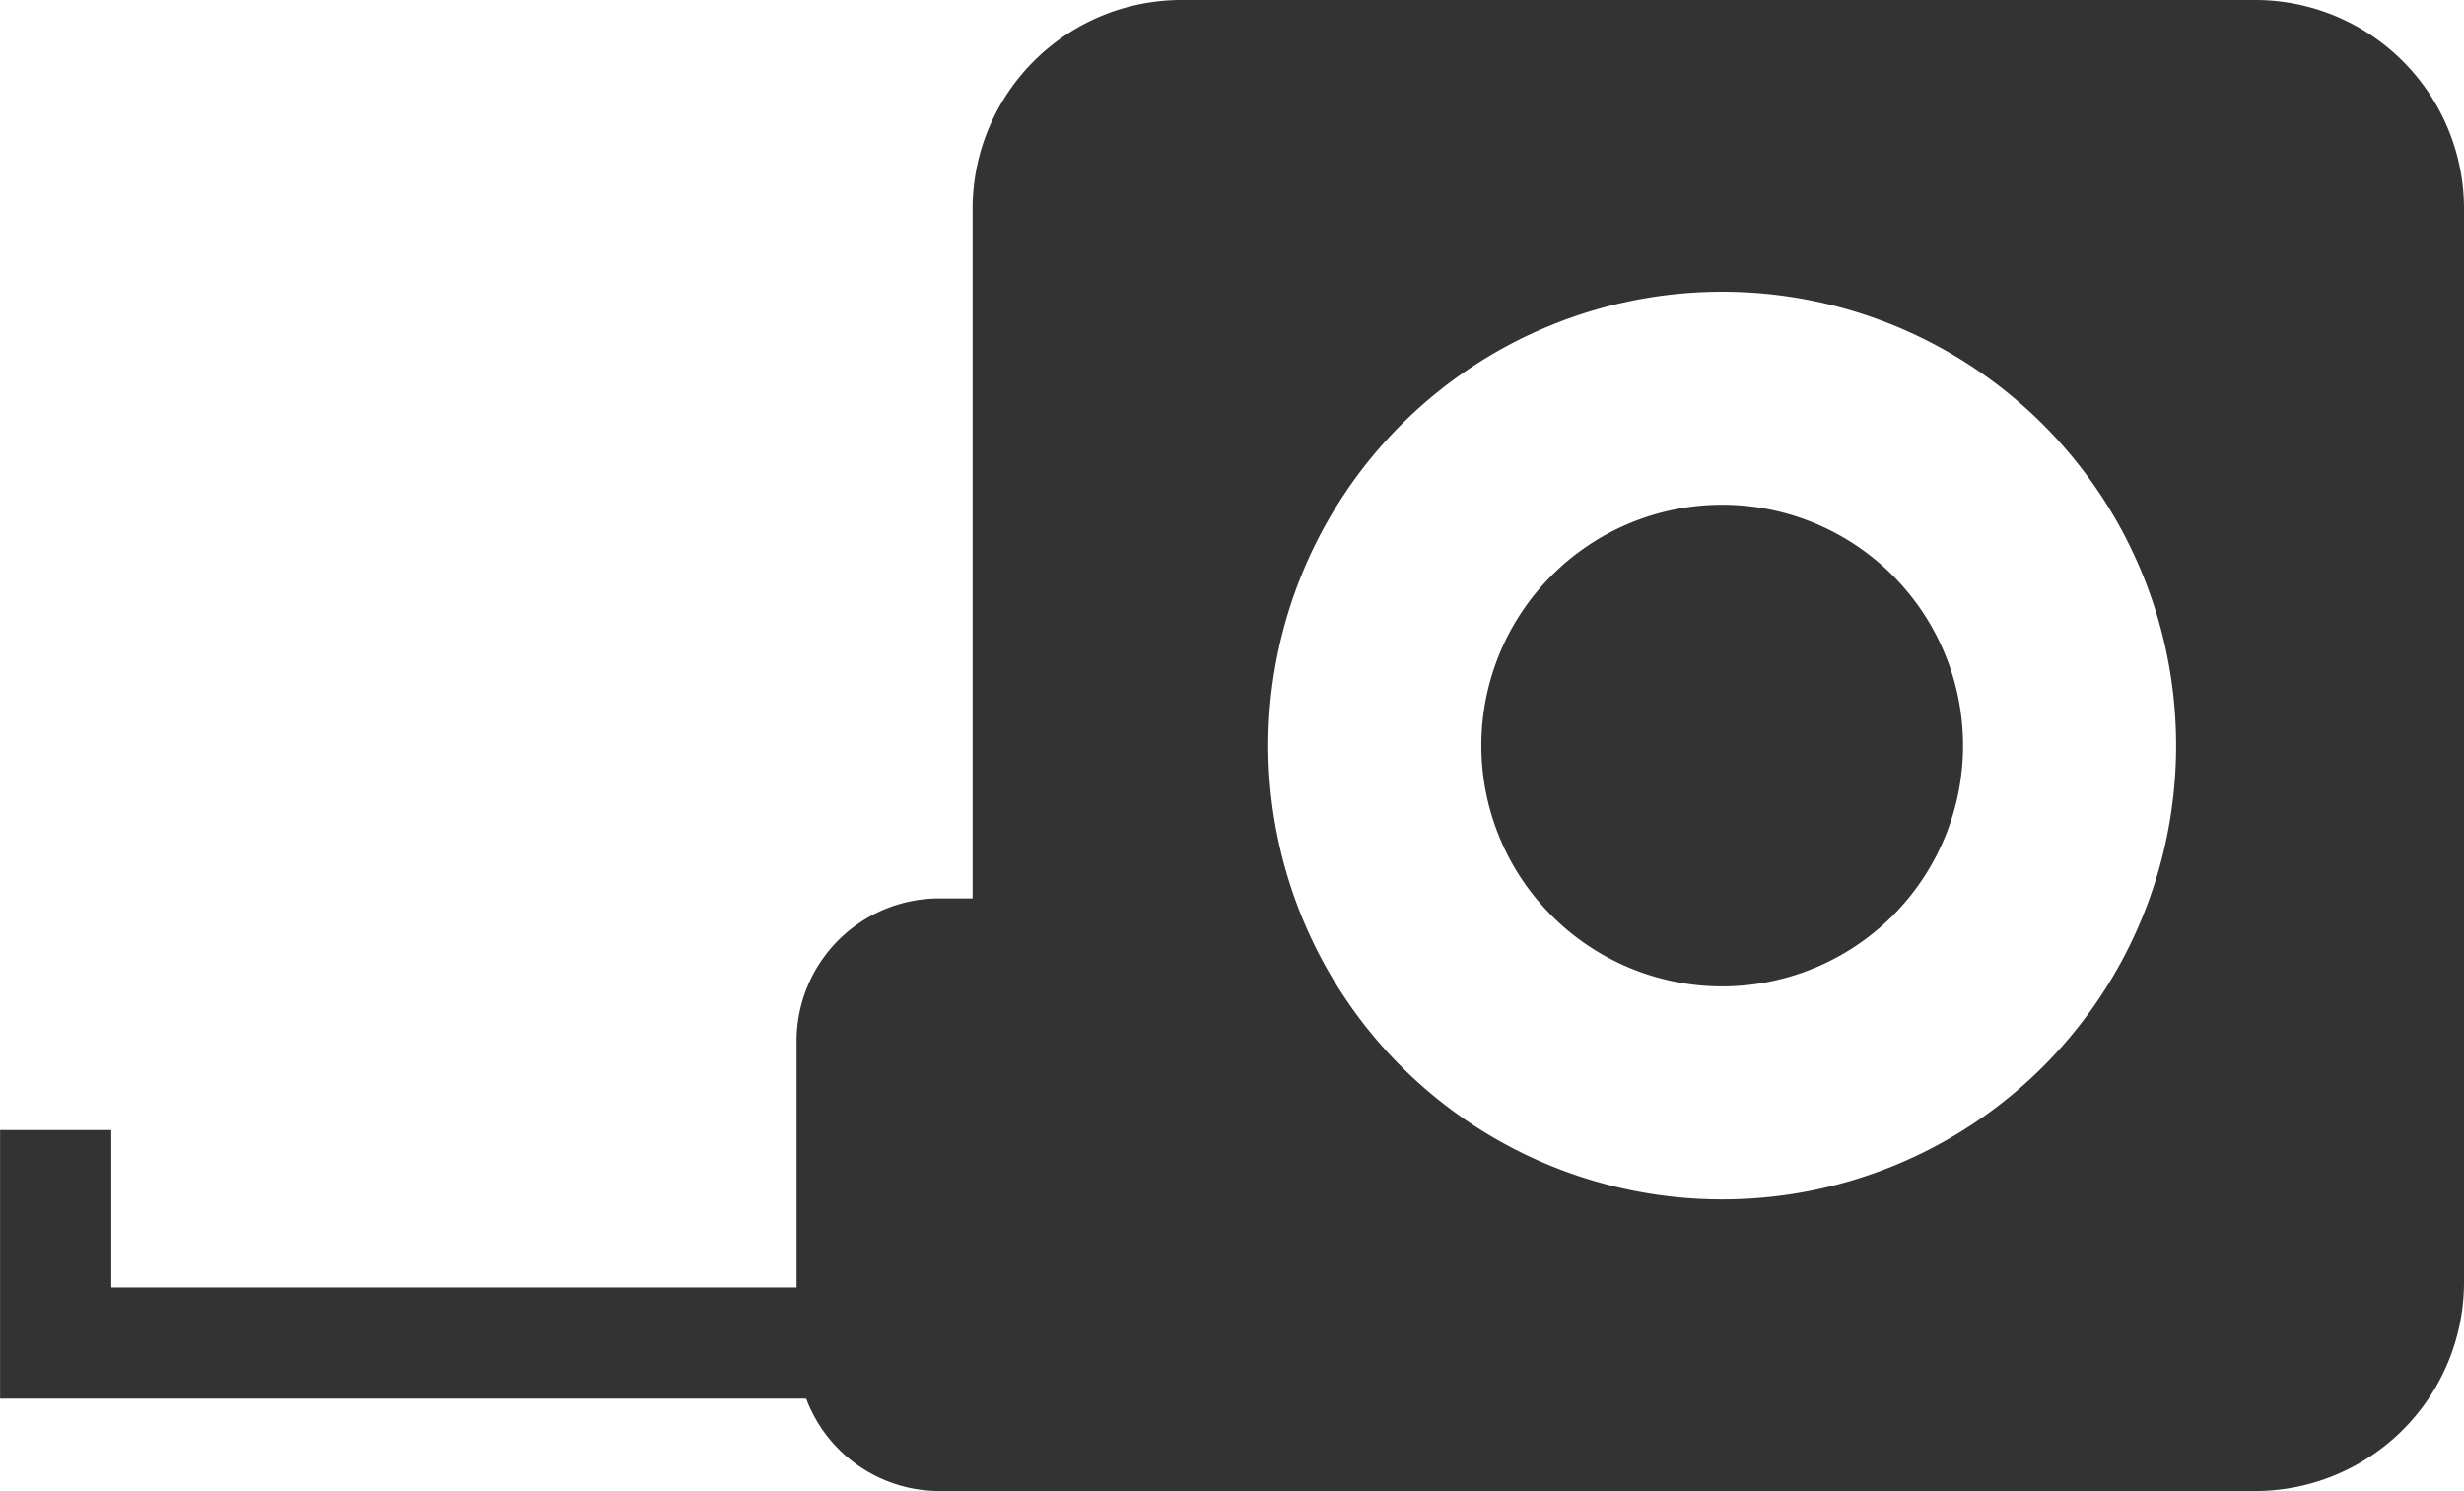
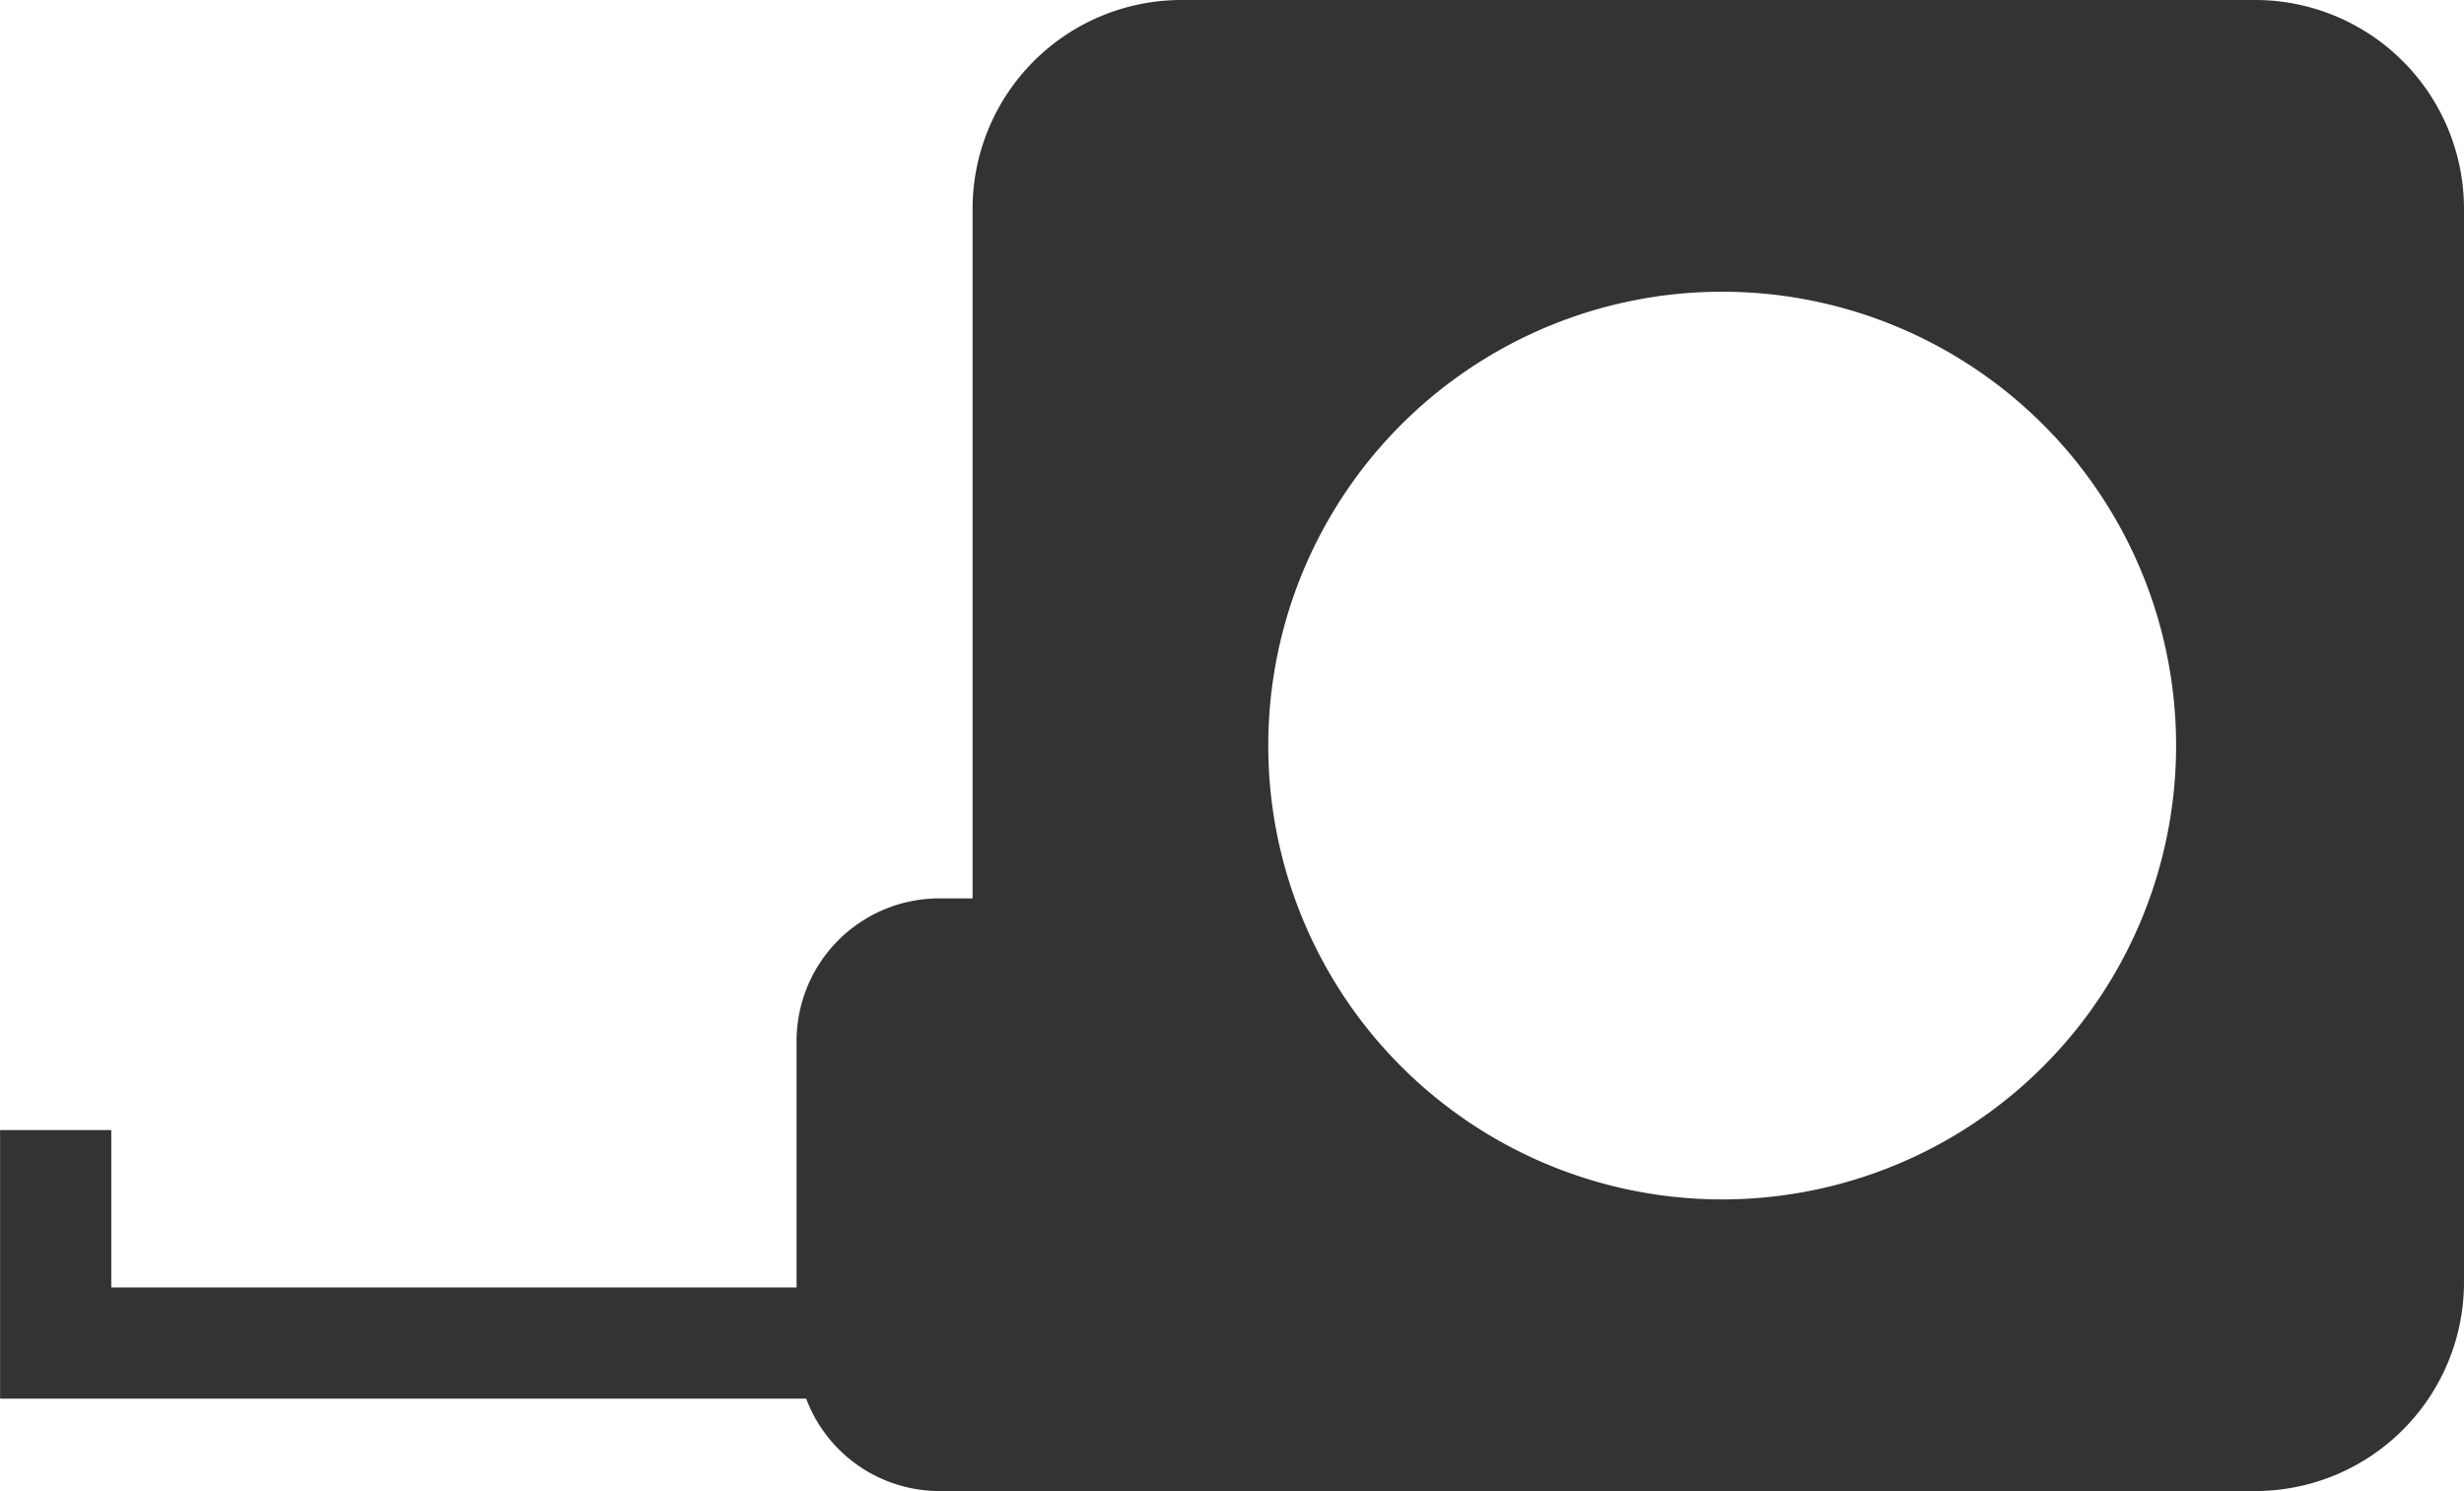
<svg xmlns="http://www.w3.org/2000/svg" width="32" height="19.369" viewBox="0 0 32 19.369">
  <g id="グループ_36" data-name="グループ 36" transform="translate(-732.866 -479.948)">
    <path id="パス_70" data-name="パス 70" d="M762.153,479.948H748.21a2.713,2.713,0,0,0-2.713,2.713v8.956h-.432a1.854,1.854,0,0,0-1.854,1.854v3.2h-8.9v-2.045h-1.444v3.489h10.469a1.85,1.85,0,0,0,1.73,1.2h17.087a2.713,2.713,0,0,0,2.713-2.713V482.661A2.713,2.713,0,0,0,762.153,479.948Zm-6.921,15.579a5.895,5.895,0,1,1,5.895-5.895A5.895,5.895,0,0,1,755.232,495.527Z" fill="#333" />
-     <path id="パス_71" data-name="パス 71" d="M895.128,534.181a3.128,3.128,0,1,0,3.128,3.128A3.128,3.128,0,0,0,895.128,534.181Z" transform="translate(-139.896 -47.677)" fill="#333" />
  </g>
</svg>